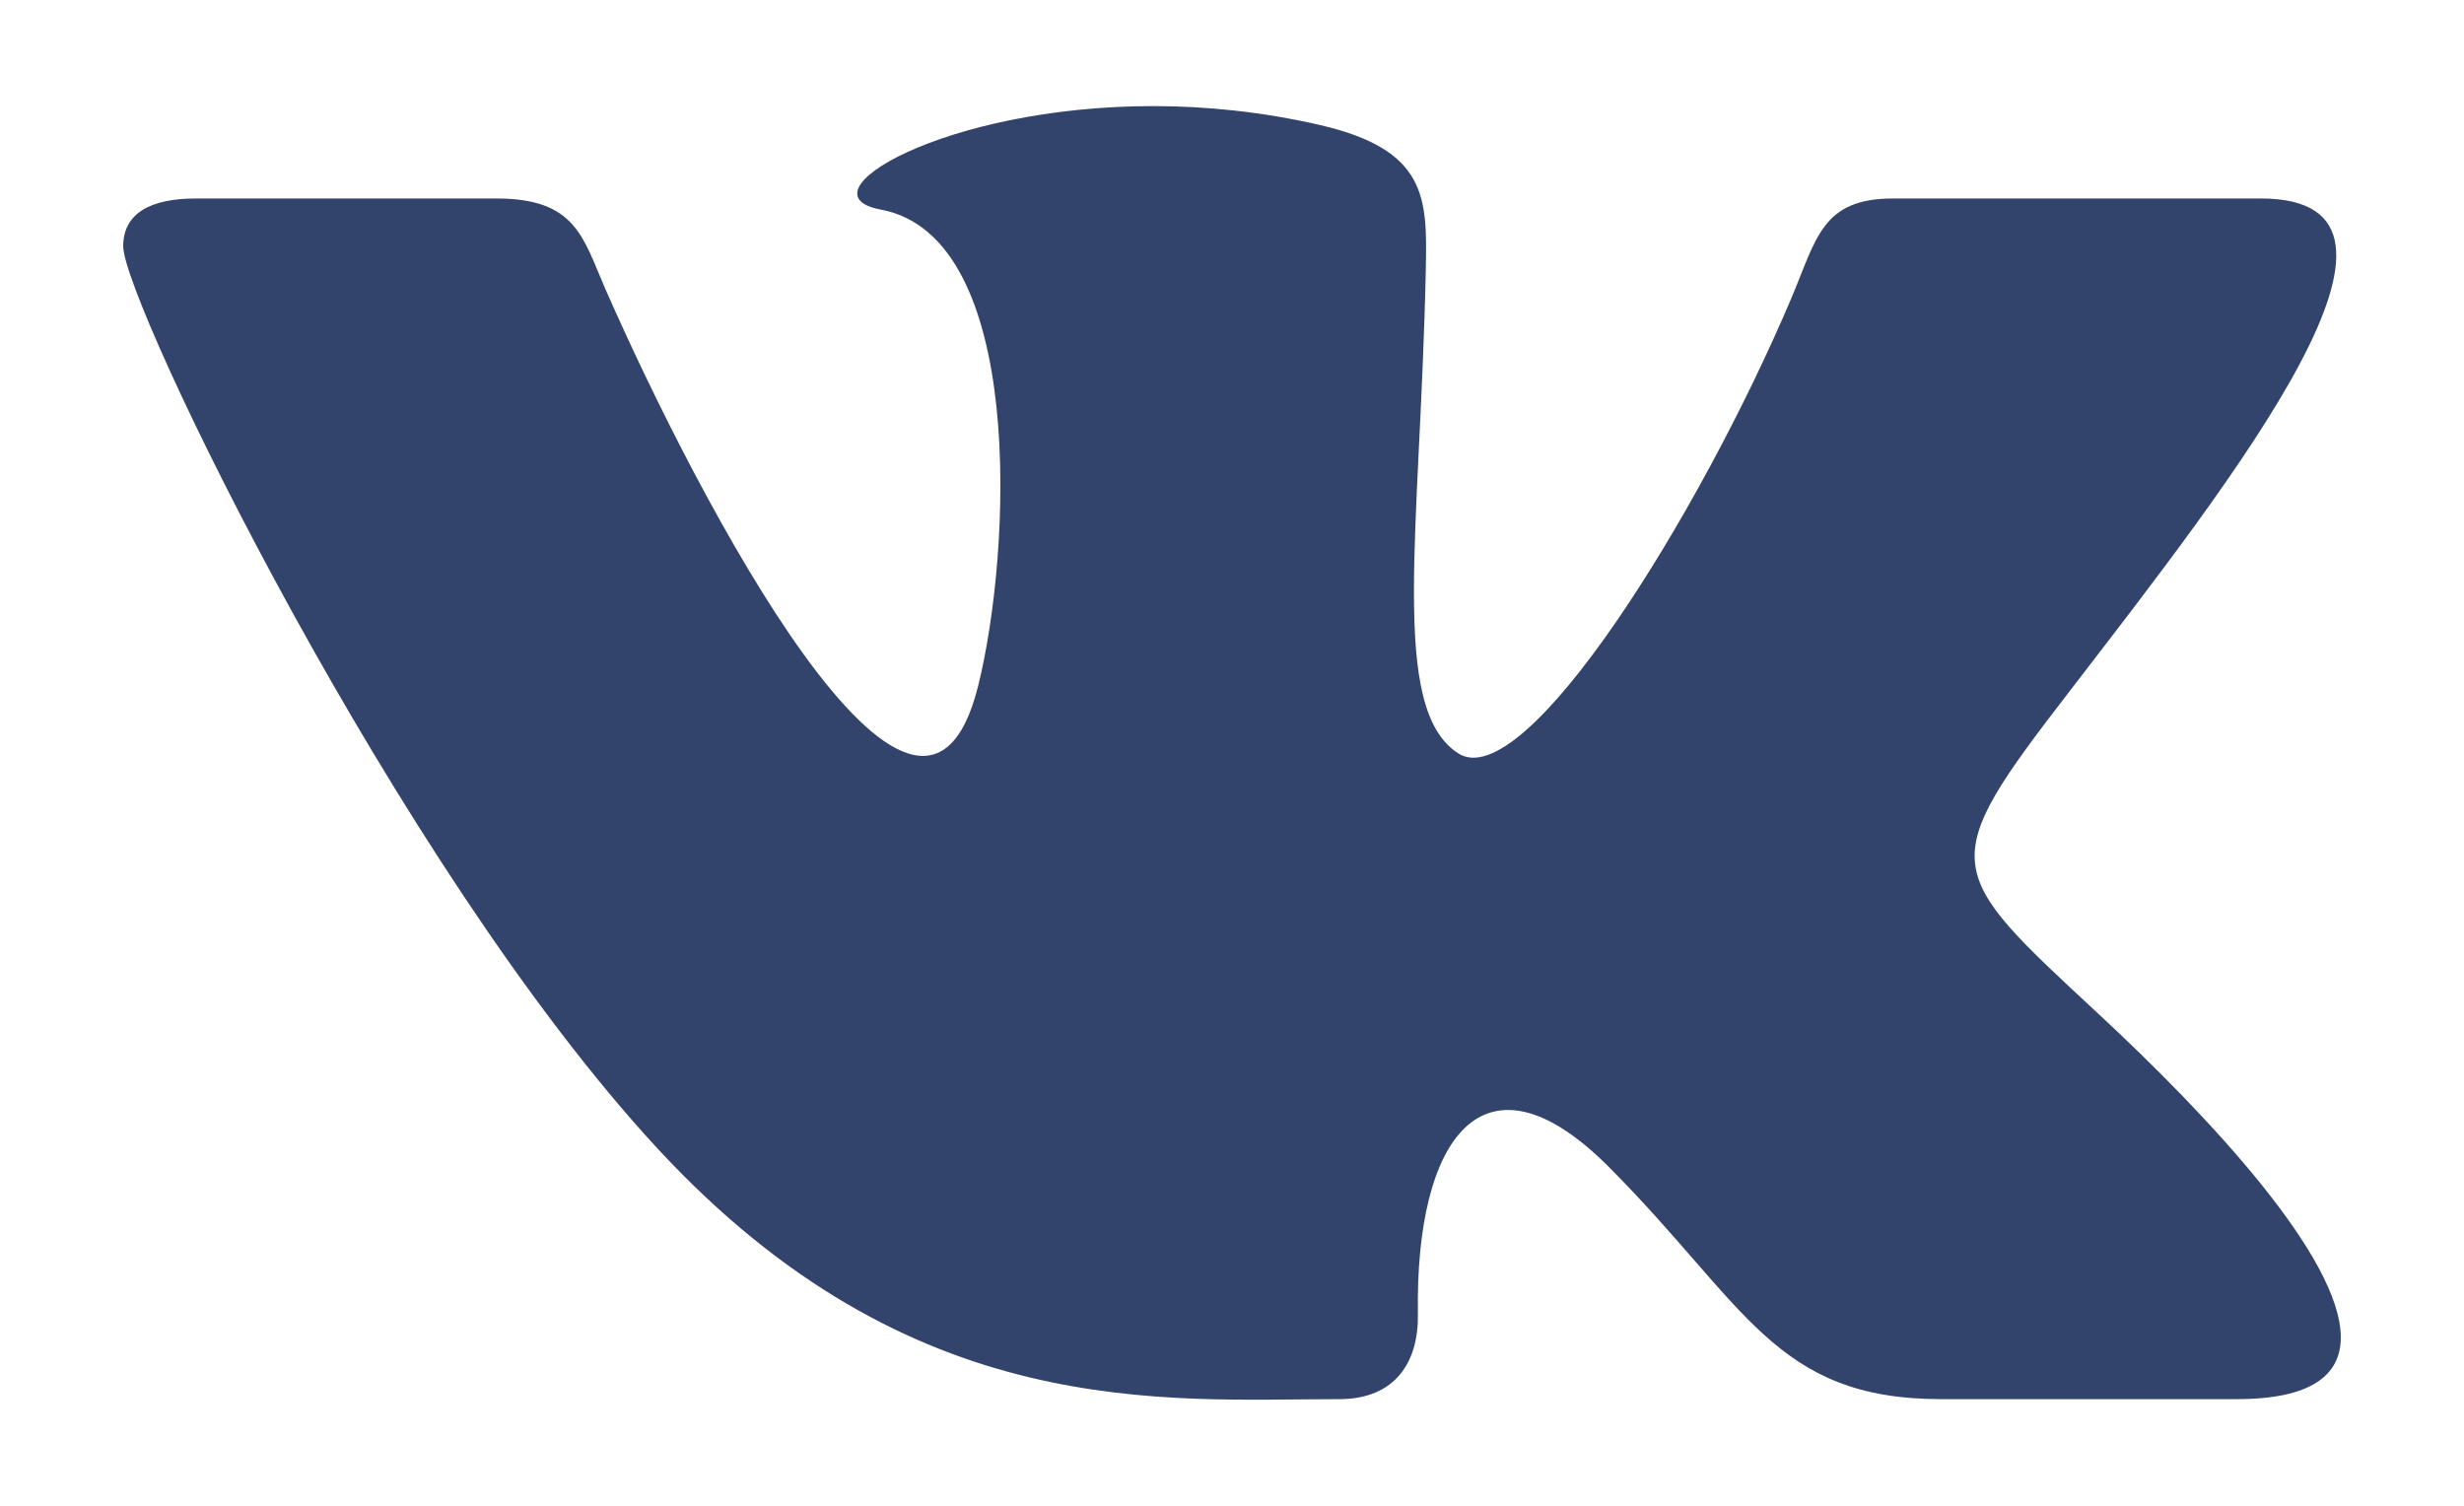
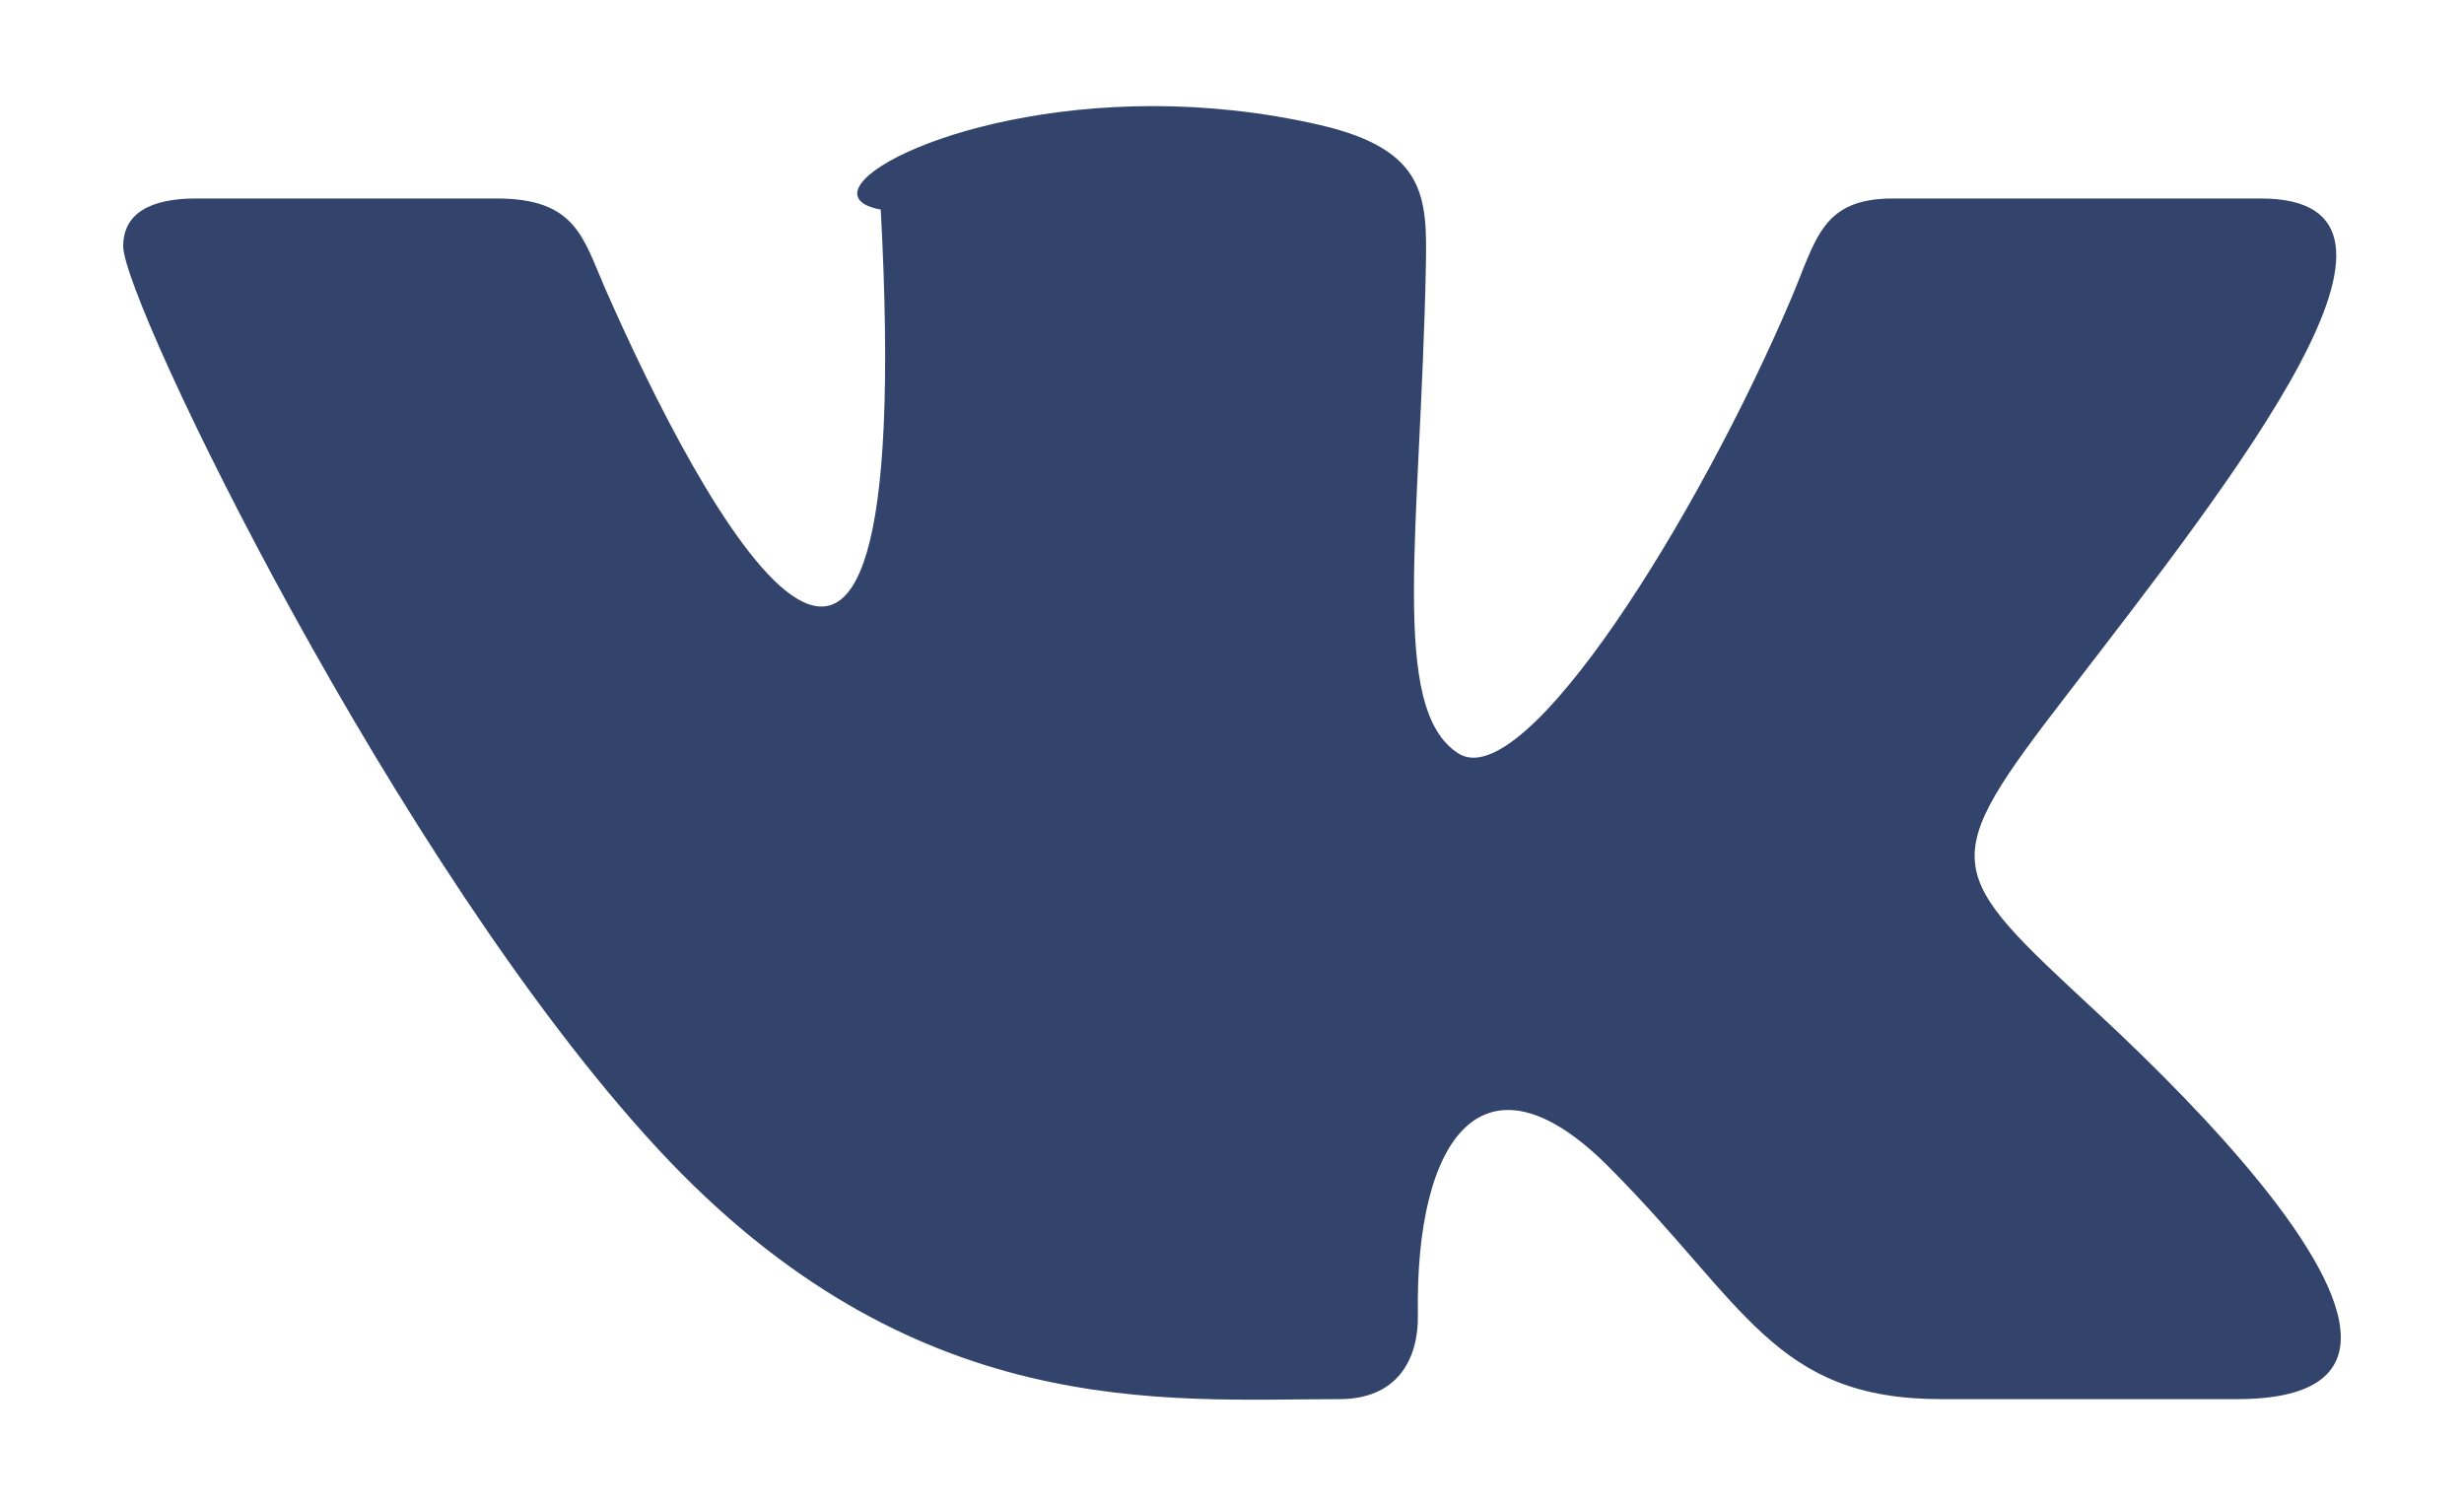
<svg xmlns="http://www.w3.org/2000/svg" width="18" height="11" viewBox="0 0 18 11" fill="none">
-   <path d="M9.784 10.221C10.195 10.221 10.363 9.947 10.358 9.603C10.337 8.309 10.84 7.613 11.748 8.52C12.752 9.525 12.96 10.221 14.18 10.221H16.34C16.885 10.221 17.1 10.045 17.1 9.77C17.1 9.187 16.141 8.159 15.328 7.405C14.19 6.348 14.137 6.323 15.117 5.052C16.332 3.473 17.923 1.45 16.516 1.45H13.829C13.308 1.45 13.27 1.744 13.085 2.181C12.413 3.765 11.137 5.817 10.652 5.503C10.145 5.176 10.377 3.879 10.416 1.953C10.426 1.444 10.423 1.095 9.646 0.914C9.221 0.816 8.808 0.775 8.425 0.775C6.89 0.775 5.832 1.419 6.434 1.531C7.494 1.728 7.392 4.023 7.145 5.013C6.714 6.739 5.096 3.647 4.421 2.108C4.259 1.738 4.209 1.45 3.628 1.45H1.431C1.099 1.45 0.9 1.558 0.9 1.799C0.9 2.205 2.898 6.334 4.806 8.393C6.666 10.401 8.504 10.221 9.784 10.221Z" fill="#33446C" />
+   <path d="M9.784 10.221C10.195 10.221 10.363 9.947 10.358 9.603C10.337 8.309 10.84 7.613 11.748 8.52C12.752 9.525 12.96 10.221 14.18 10.221H16.34C16.885 10.221 17.1 10.045 17.1 9.77C17.1 9.187 16.141 8.159 15.328 7.405C14.19 6.348 14.137 6.323 15.117 5.052C16.332 3.473 17.923 1.45 16.516 1.45H13.829C13.308 1.45 13.27 1.744 13.085 2.181C12.413 3.765 11.137 5.817 10.652 5.503C10.145 5.176 10.377 3.879 10.416 1.953C10.426 1.444 10.423 1.095 9.646 0.914C9.221 0.816 8.808 0.775 8.425 0.775C6.89 0.775 5.832 1.419 6.434 1.531C6.714 6.739 5.096 3.647 4.421 2.108C4.259 1.738 4.209 1.45 3.628 1.45H1.431C1.099 1.45 0.9 1.558 0.9 1.799C0.9 2.205 2.898 6.334 4.806 8.393C6.666 10.401 8.504 10.221 9.784 10.221Z" fill="#33446C" />
</svg>